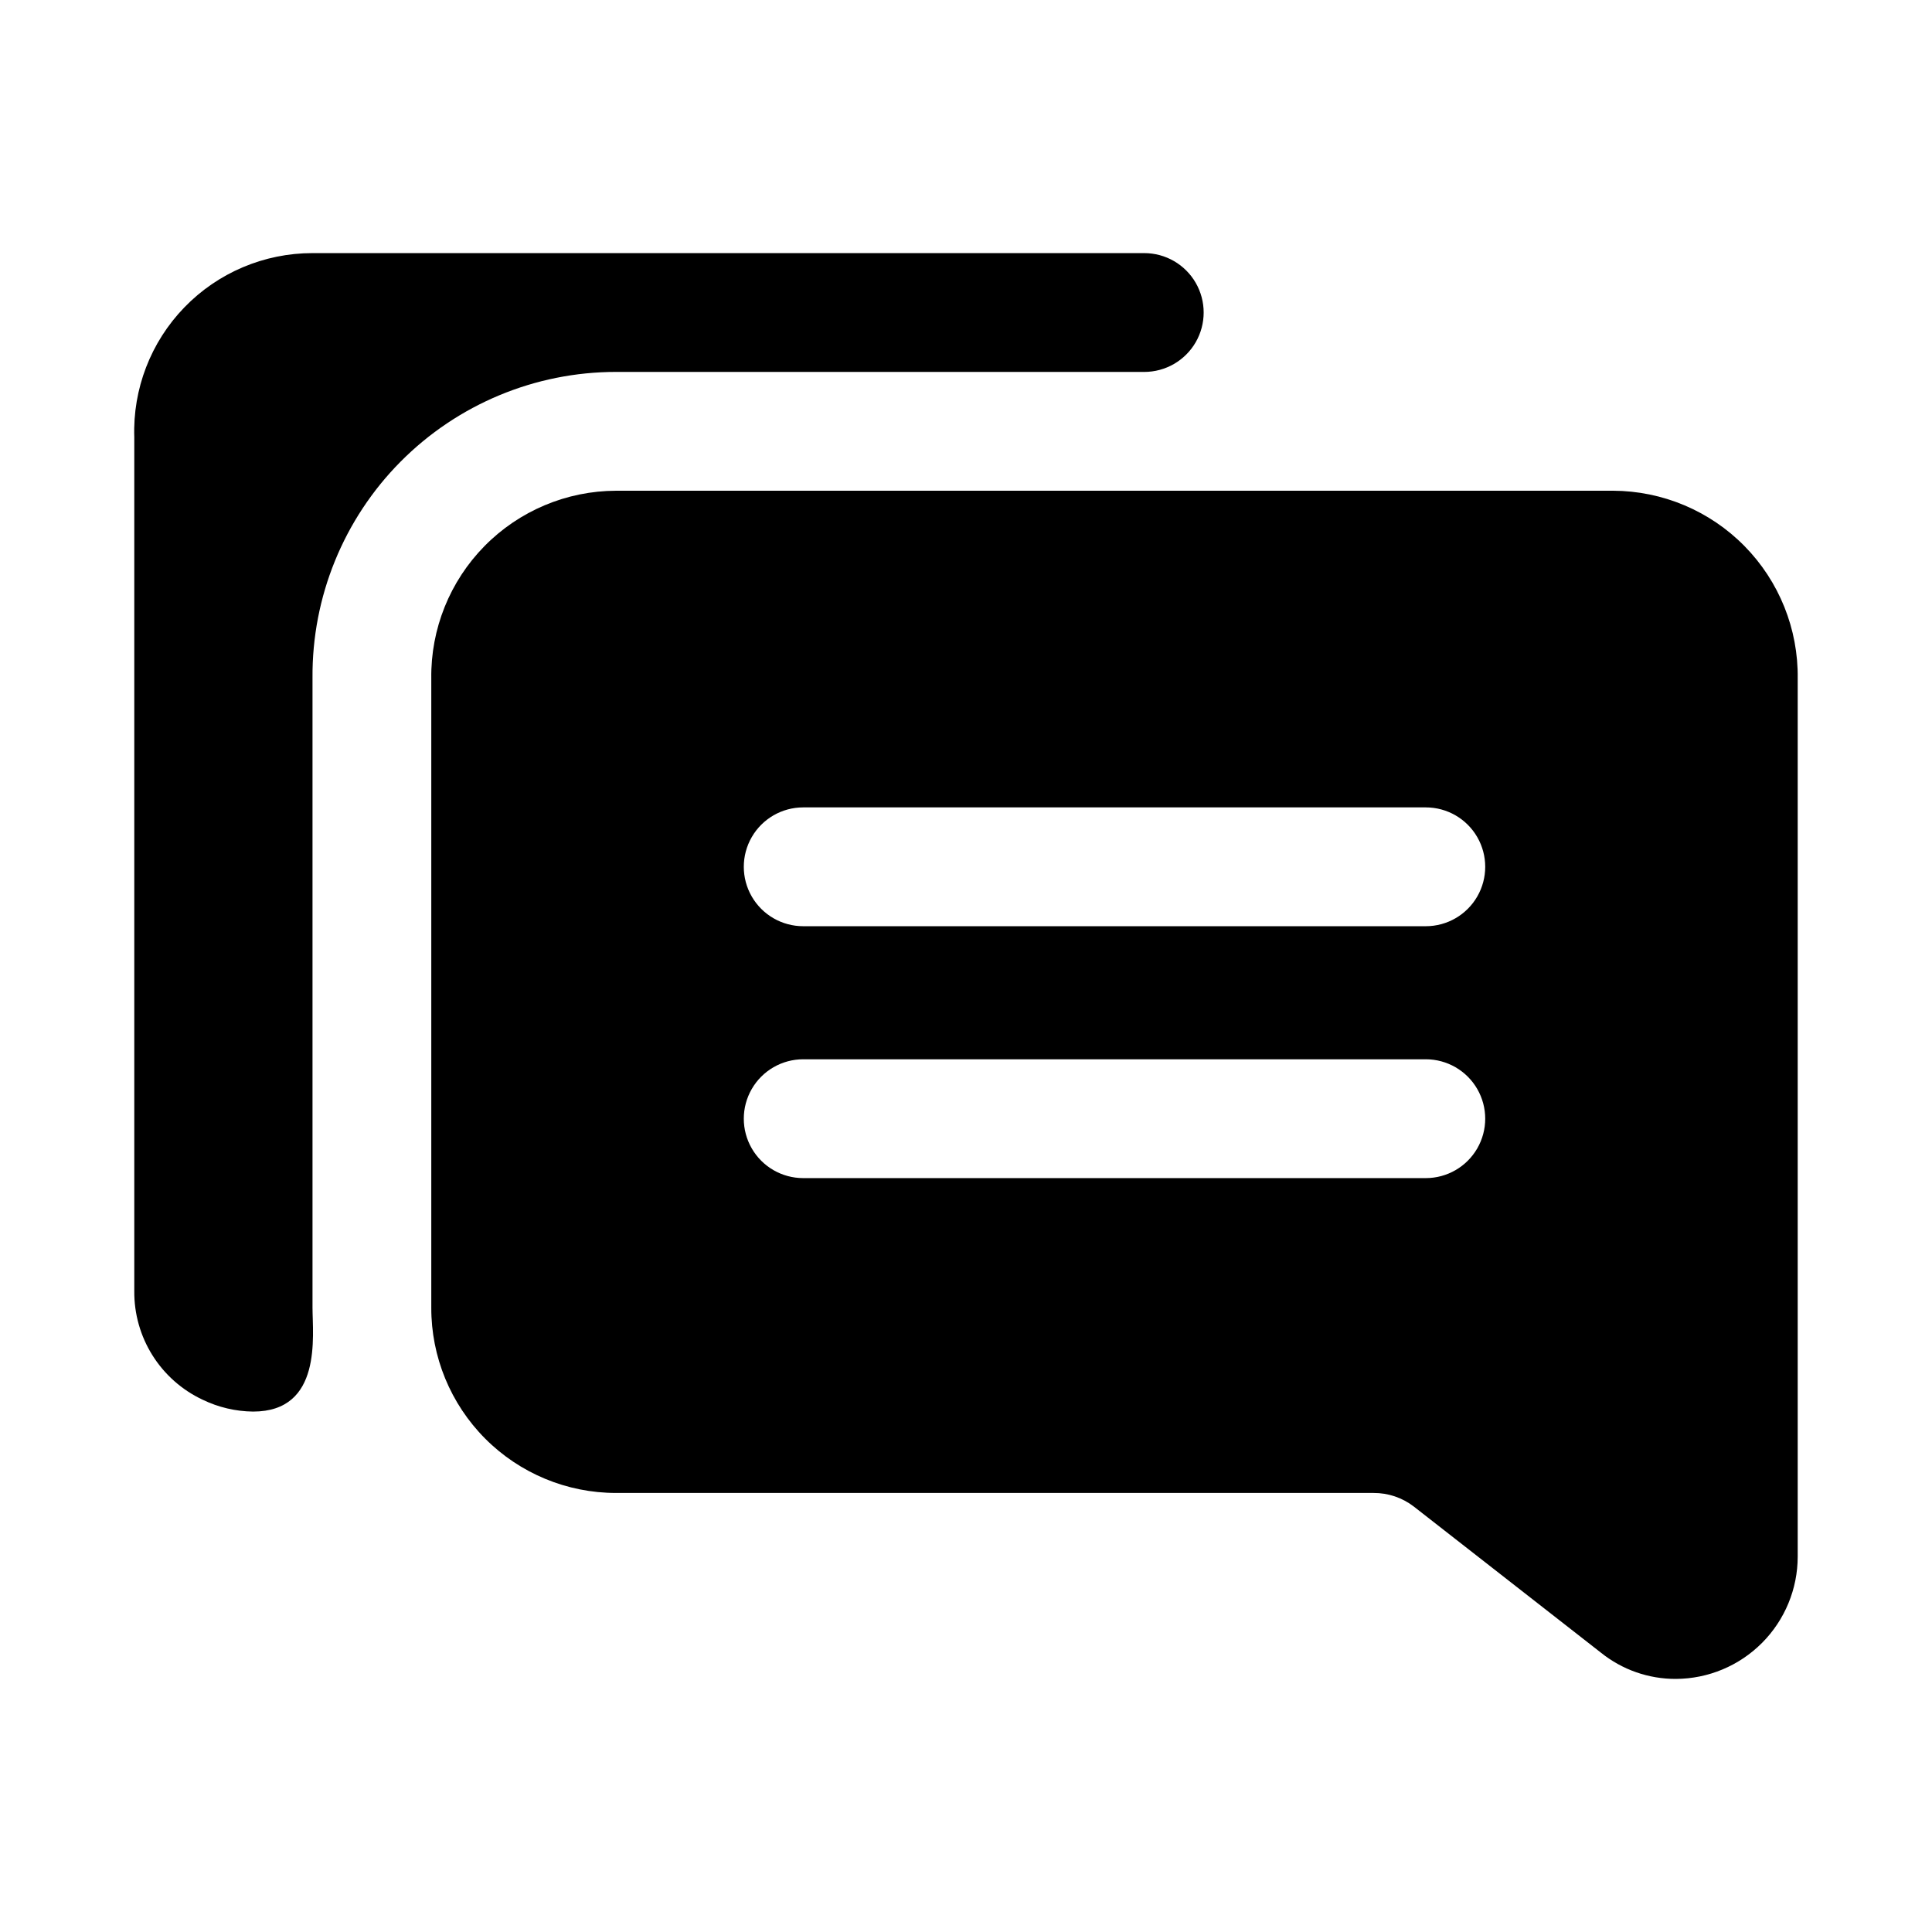
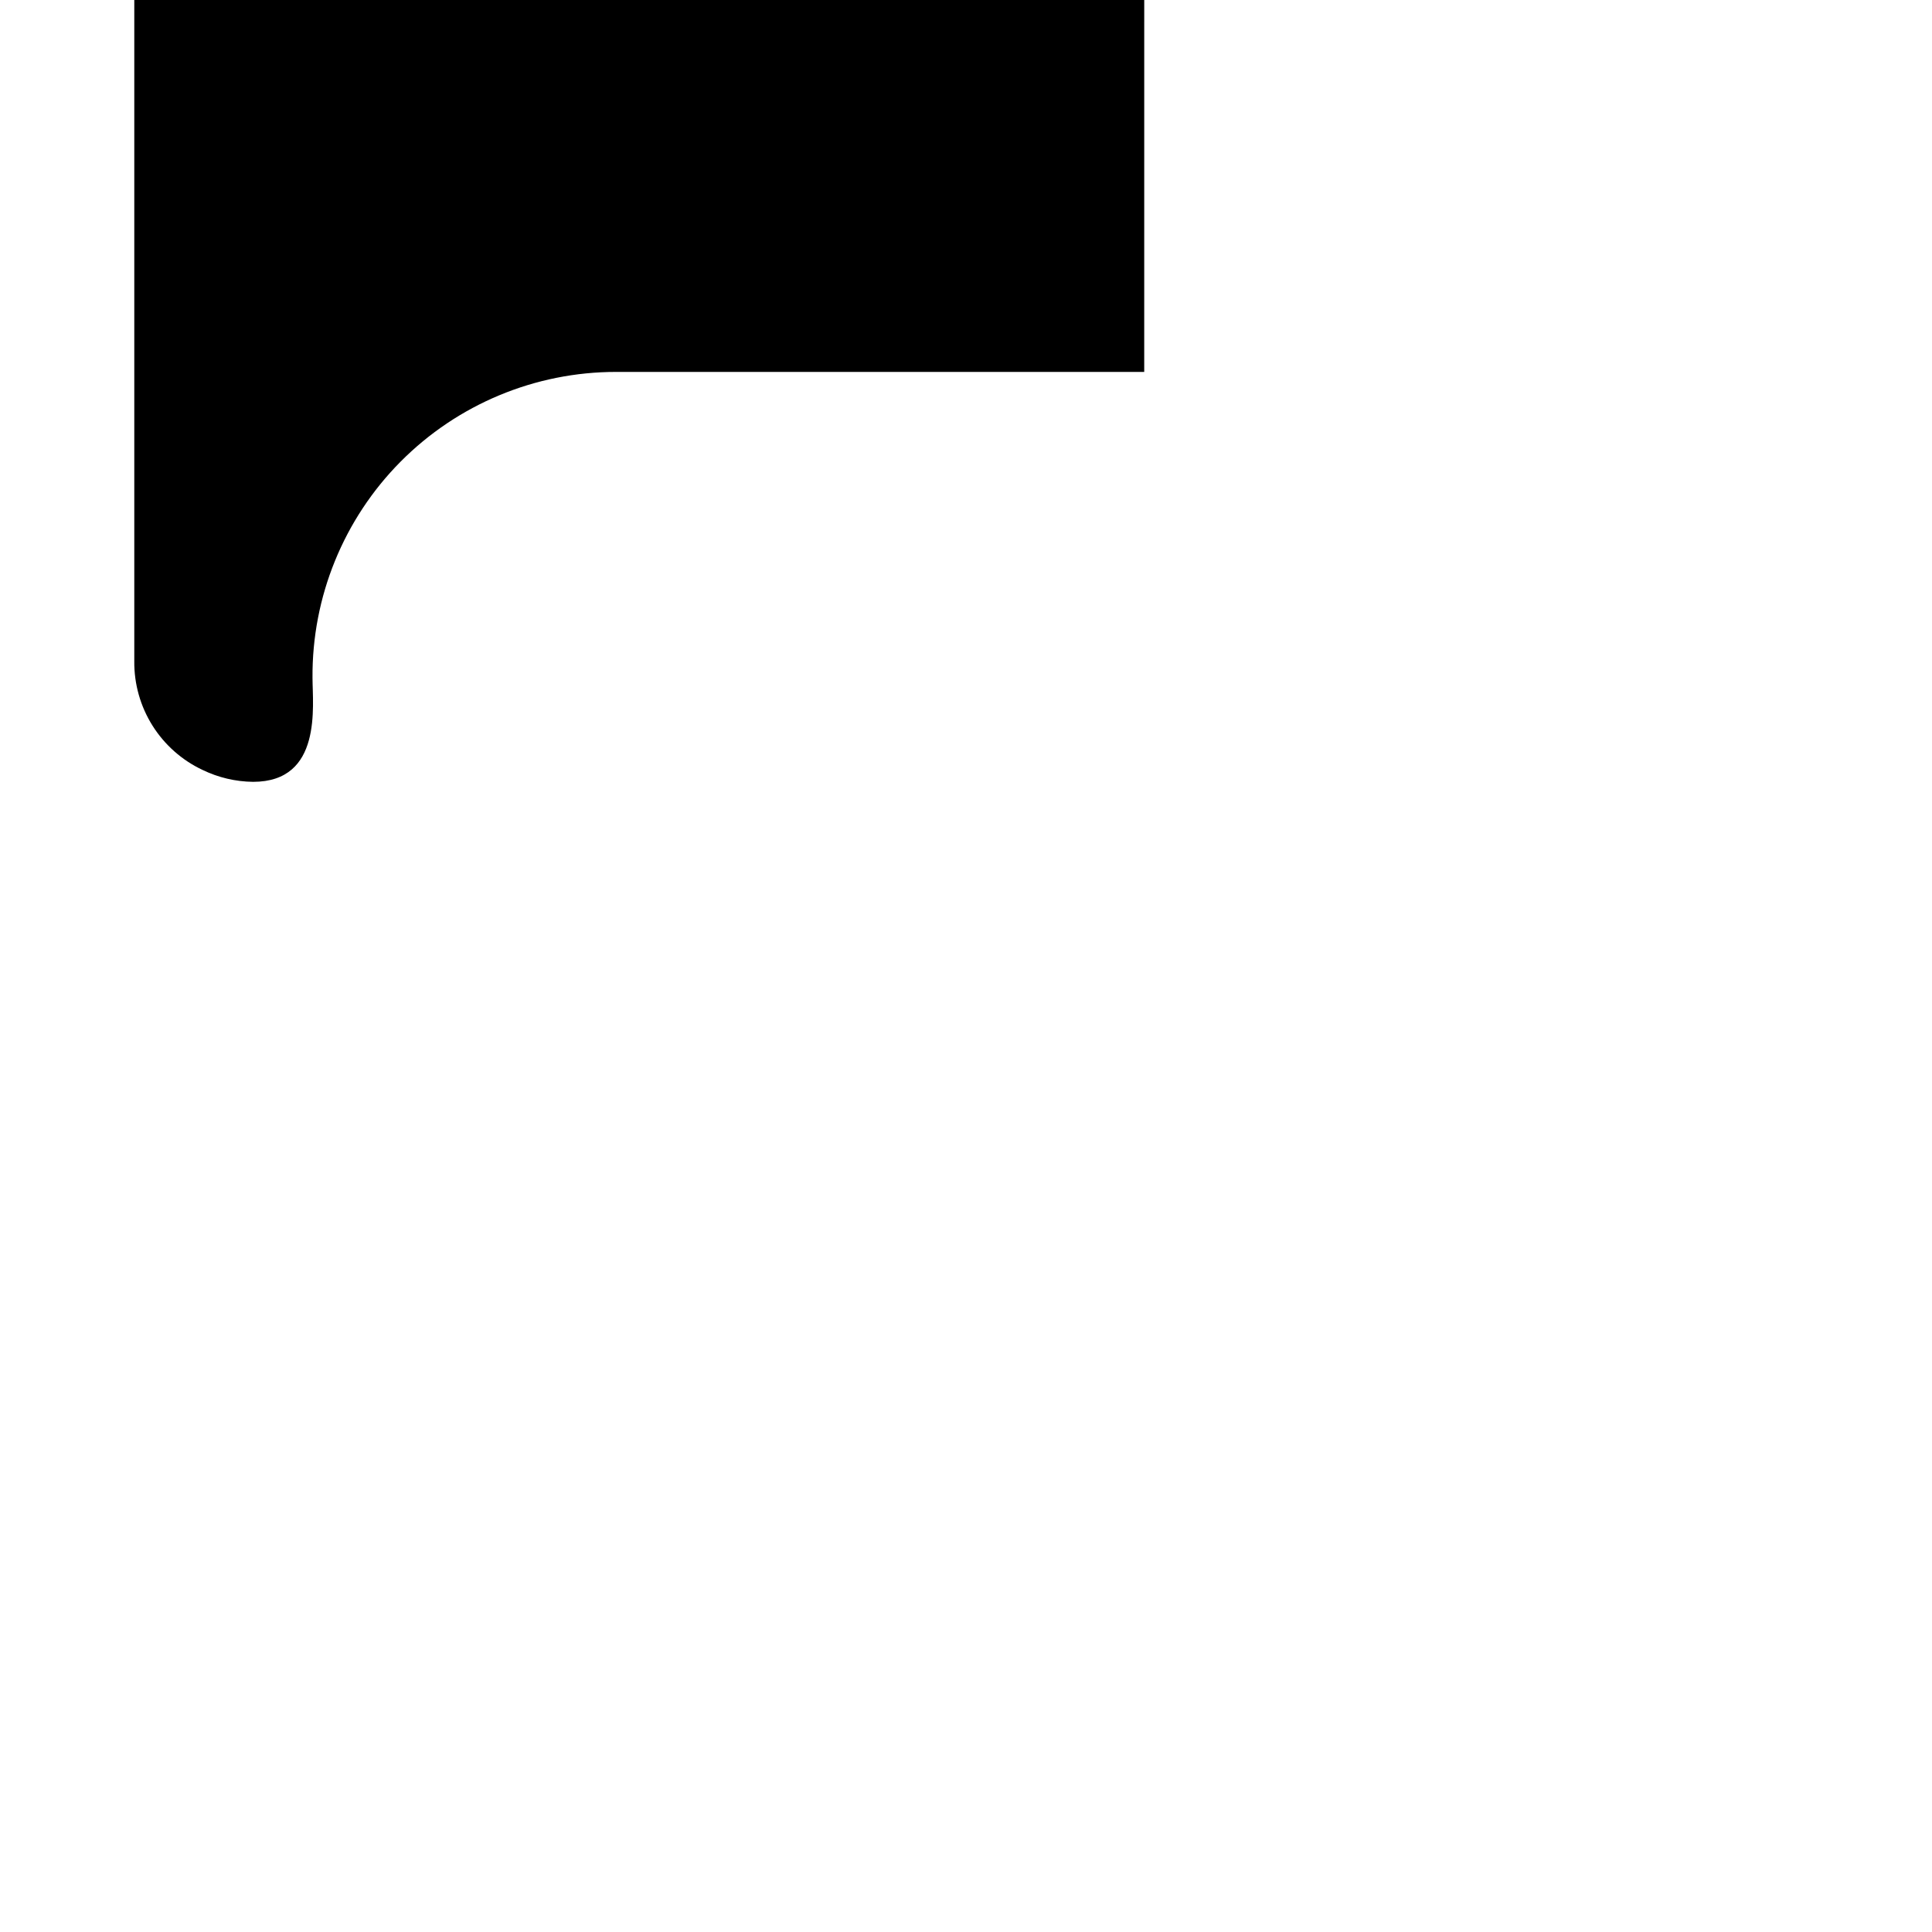
<svg xmlns="http://www.w3.org/2000/svg" fill="#000000" width="800px" height="800px" version="1.1" viewBox="144 144 512 512">
  <g>
-     <path d="m571.45 274.05h-264.19c-13.109 0.039-25.66 5.32-34.855 14.664-9.195 9.344-14.277 21.977-14.109 35.086v166.73c-0.039 13.012 5.102 25.508 14.285 34.723 9.188 9.219 21.668 14.398 34.68 14.398h200.74c3.871-0.023 7.641 1.25 10.703 3.621l49.594 38.73c5.625 4.512 12.629 6.957 19.84 6.926 8.574-0.039 16.781-3.477 22.832-9.555 6.047-6.078 9.441-14.301 9.441-22.875v-232.7c0.168-13.109-4.91-25.742-14.105-35.086-9.195-9.344-21.746-14.625-34.855-14.664zm-49.594 182.16h-165c-5.625 0-10.82-3-13.633-7.871-2.812-4.871-2.812-10.871 0-15.742s8.008-7.875 13.633-7.875h165c5.621 0 10.82 3.004 13.633 7.875s2.812 10.871 0 15.742c-2.812 4.871-8.012 7.871-13.633 7.871zm0-66.754h-165c-5.625 0-10.82-3-13.633-7.871s-2.812-10.871 0-15.746c2.812-4.871 8.008-7.871 13.633-7.871h165c5.621 0 10.82 3 13.633 7.871 2.812 4.875 2.812 10.875 0 15.746s-8.012 7.871-13.633 7.871z" />
-     <path d="m447.23 242.56h-139.96c-21.445 0-42.004 8.562-57.113 23.785-15.105 15.223-23.508 35.852-23.34 57.297v166.89c0 7.398 2.676 27.551-15.742 27.551-4.637-0.051-9.207-1.125-13.383-3.148-5.461-2.562-10.07-6.641-13.281-11.75-3.207-5.106-4.883-11.027-4.824-17.062v-226.24c-0.426-12.797 4.359-25.219 13.266-34.418 8.902-9.203 21.16-14.395 33.965-14.387h220.42c5.625 0 10.824 3 13.637 7.871s2.812 10.875 0 15.746-8.012 7.871-13.637 7.871z" />
+     <path d="m447.23 242.56h-139.96c-21.445 0-42.004 8.562-57.113 23.785-15.105 15.223-23.508 35.852-23.34 57.297c0 7.398 2.676 27.551-15.742 27.551-4.637-0.051-9.207-1.125-13.383-3.148-5.461-2.562-10.07-6.641-13.281-11.75-3.207-5.106-4.883-11.027-4.824-17.062v-226.24c-0.426-12.797 4.359-25.219 13.266-34.418 8.902-9.203 21.16-14.395 33.965-14.387h220.42c5.625 0 10.824 3 13.637 7.871s2.812 10.875 0 15.746-8.012 7.871-13.637 7.871z" />
  </g>
</svg>